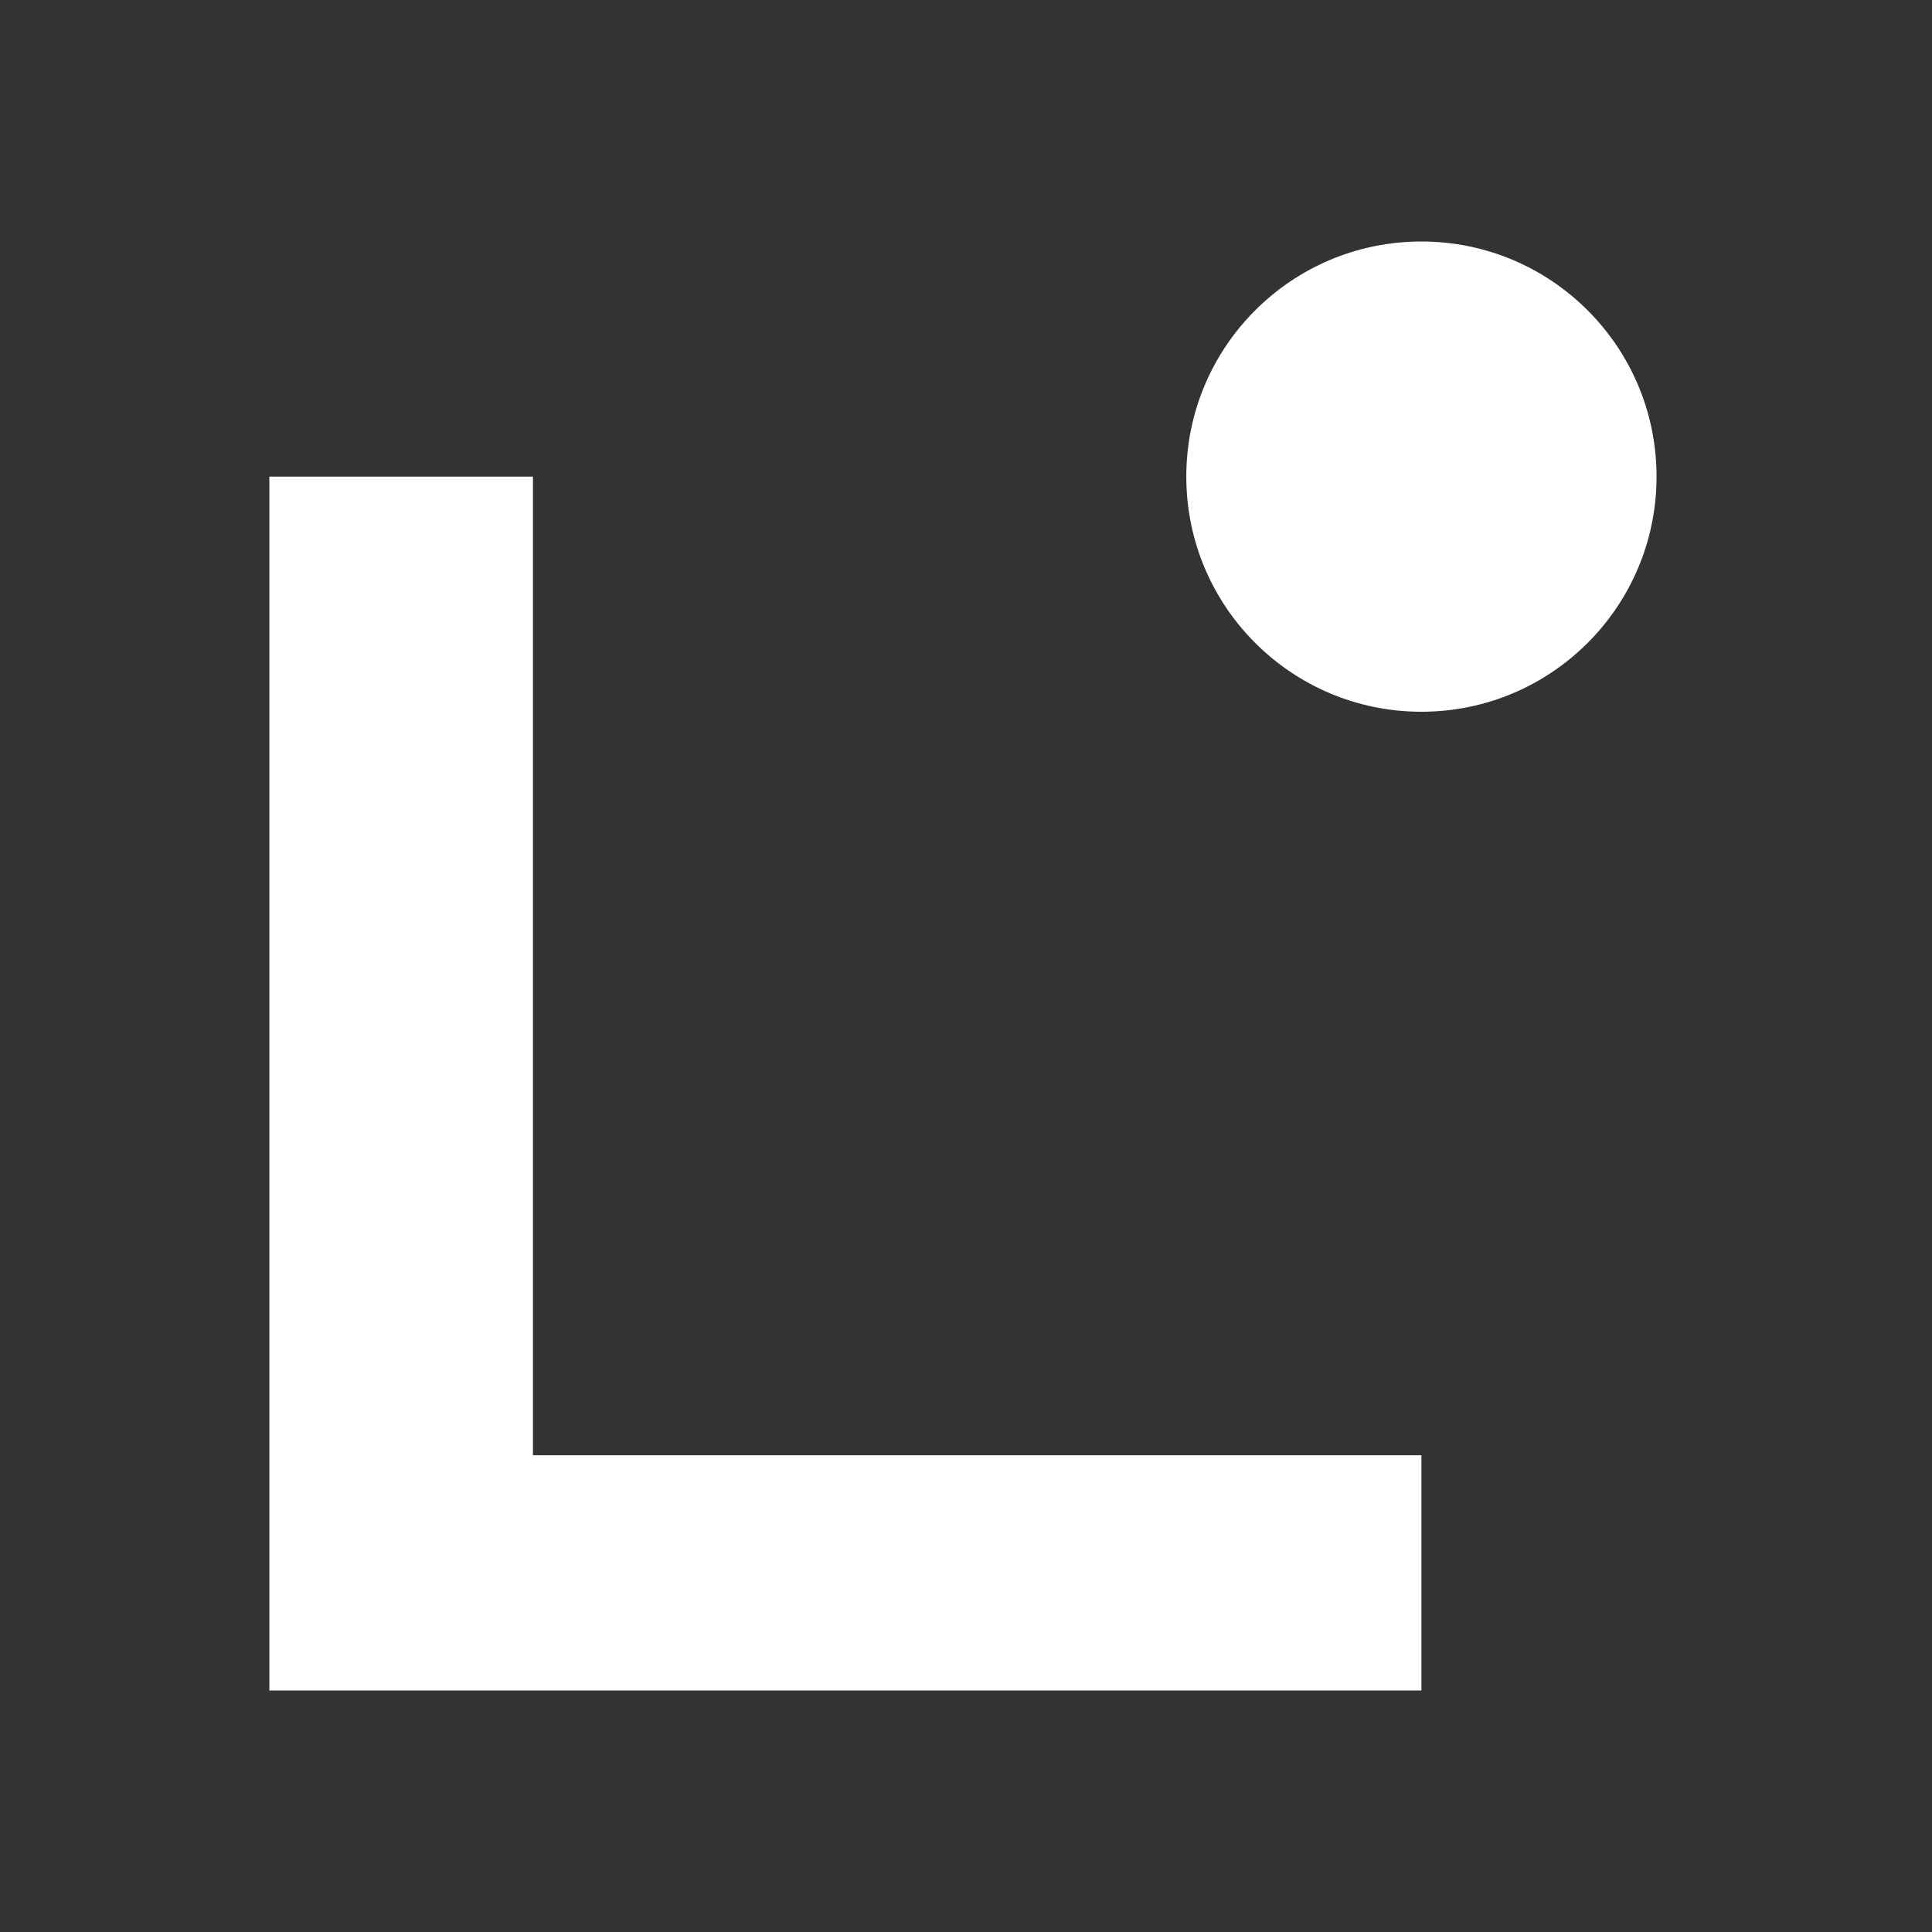
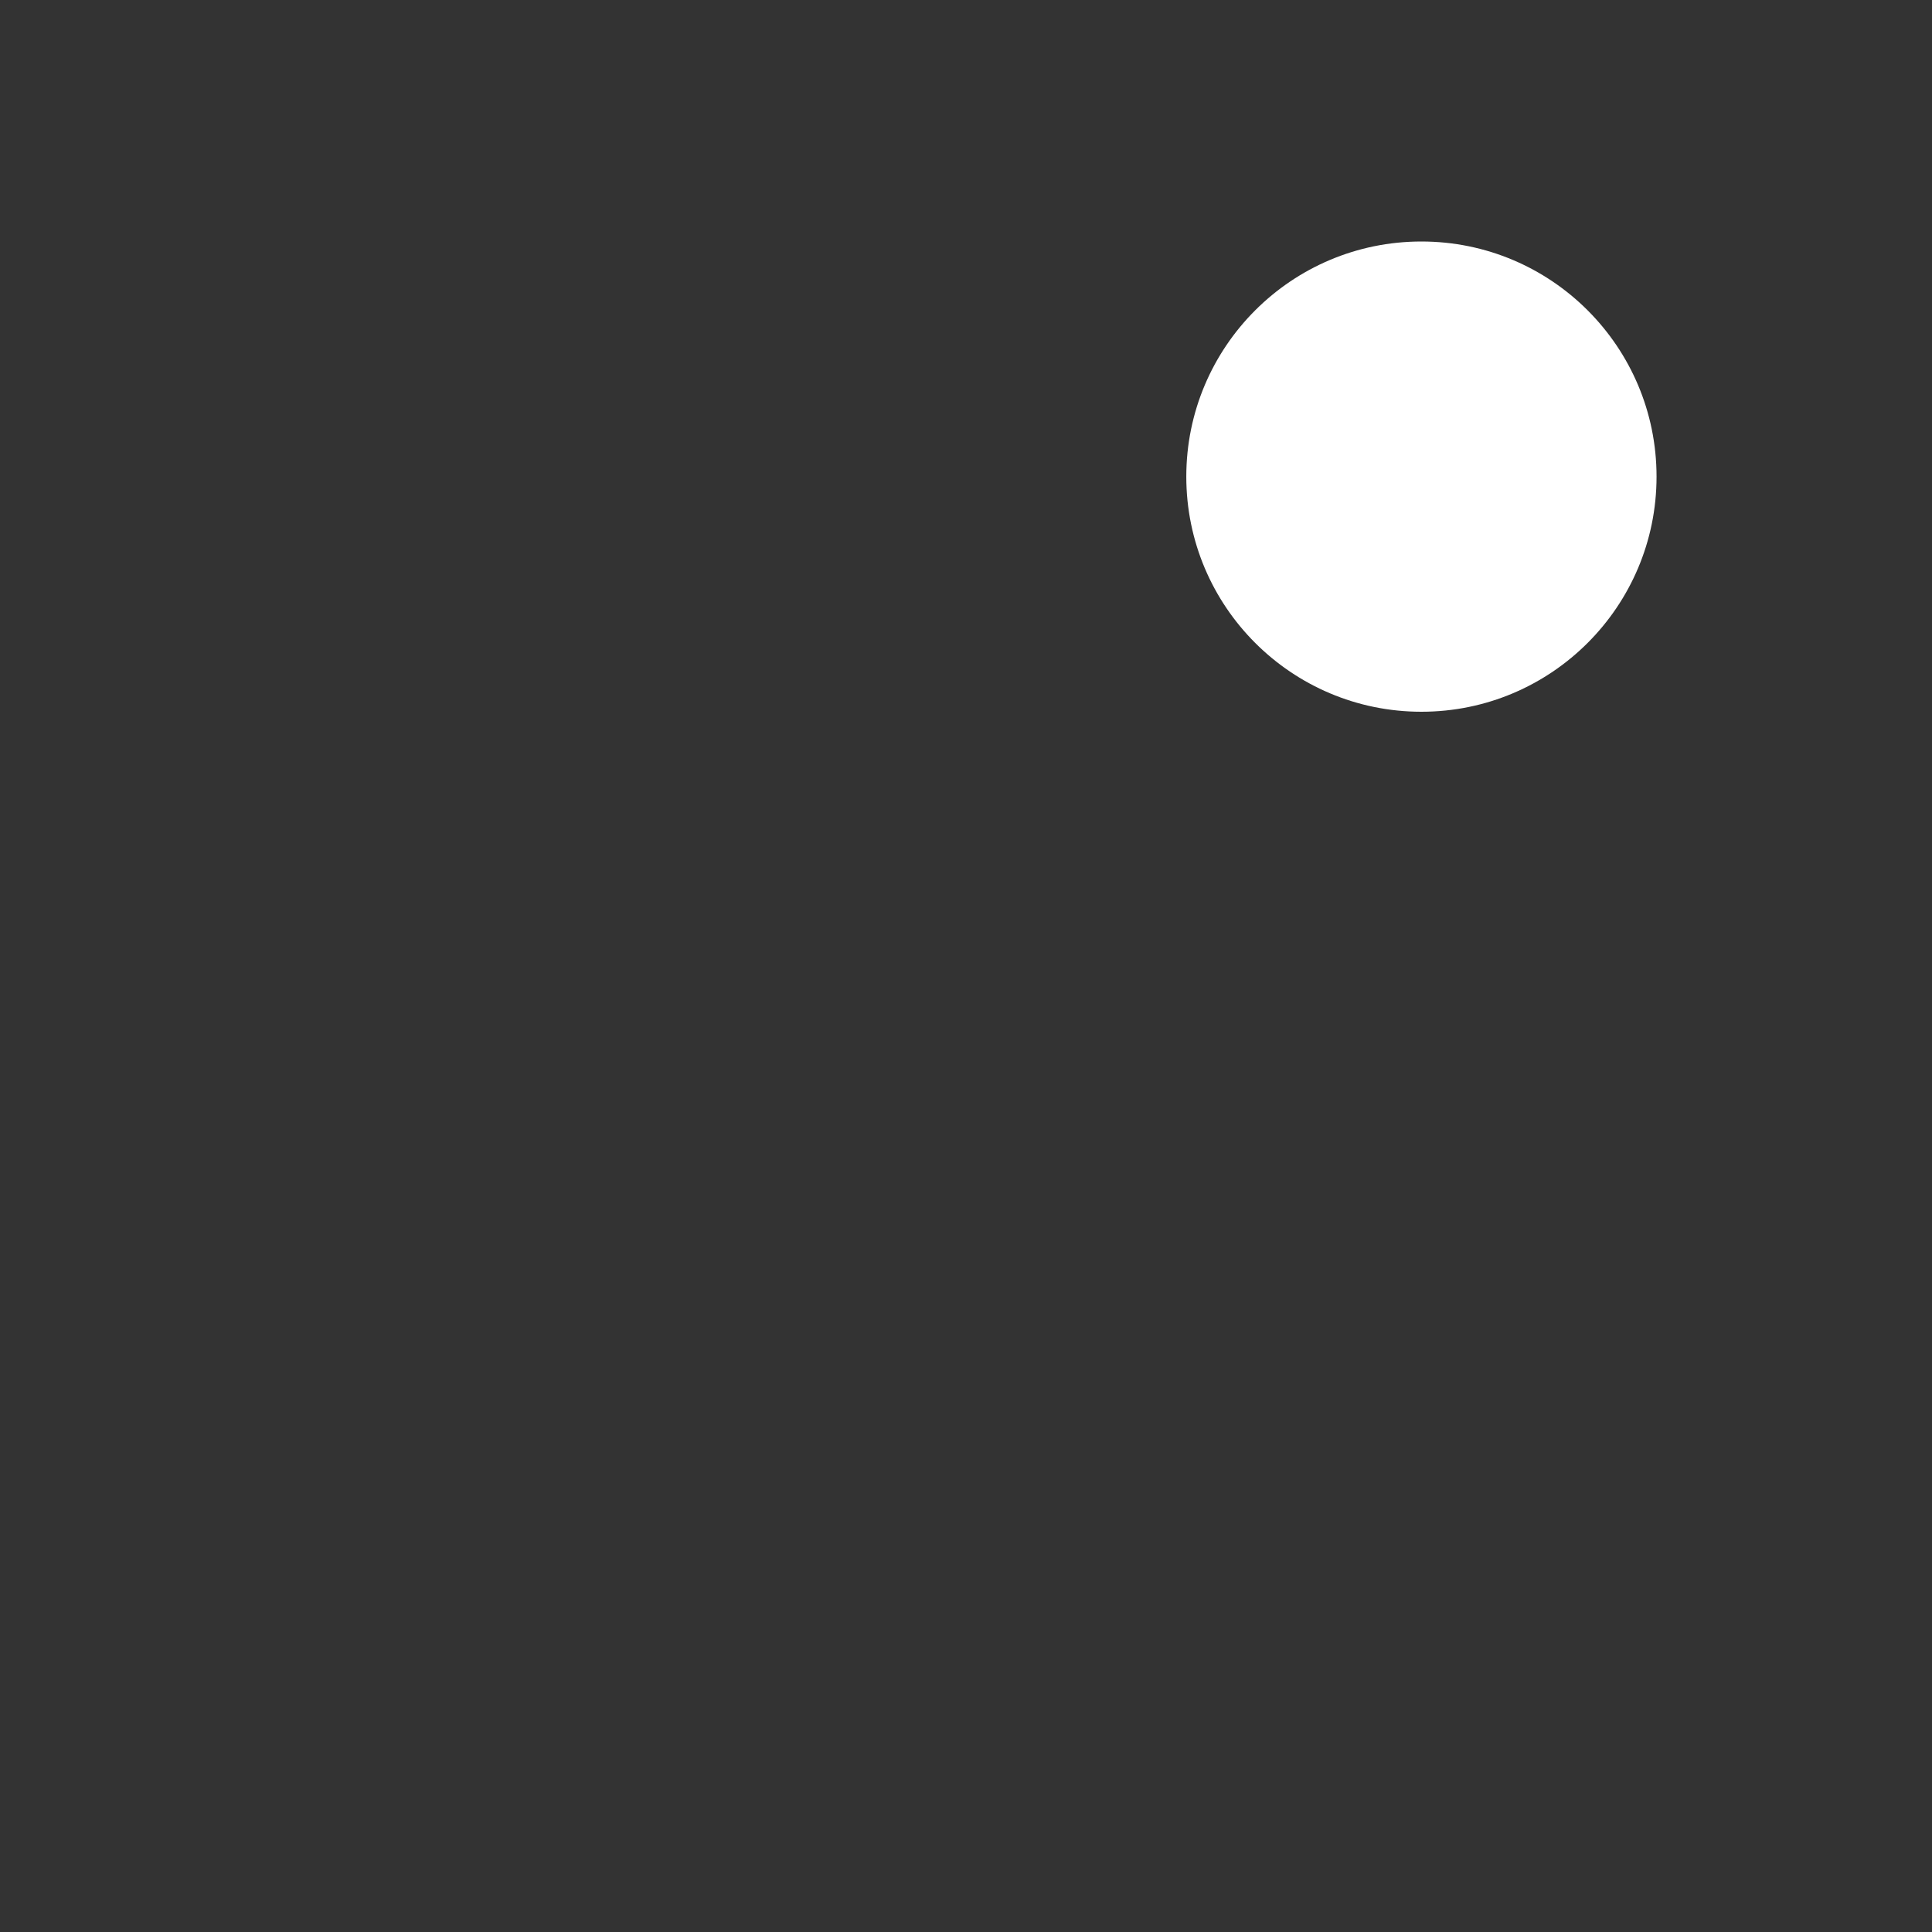
<svg xmlns="http://www.w3.org/2000/svg" width="80" height="80" viewBox="0 0 80 80" fill="none">
  <rect x="0" y="0" width="80" height="80" fill="#333333" stroke="none" />
-   <path d="M58.858 70H11.154V19.736H22.069V60.259H58.858V69.995V70Z" fill="white" />
  <path d="M58.858 29.472C64.235 29.472 68.594 25.113 68.594 19.736C68.594 14.359 64.235 10 58.858 10C53.48 10 49.122 14.359 49.122 19.736C49.122 25.113 53.48 29.472 58.858 29.472Z" fill="white" />
</svg>